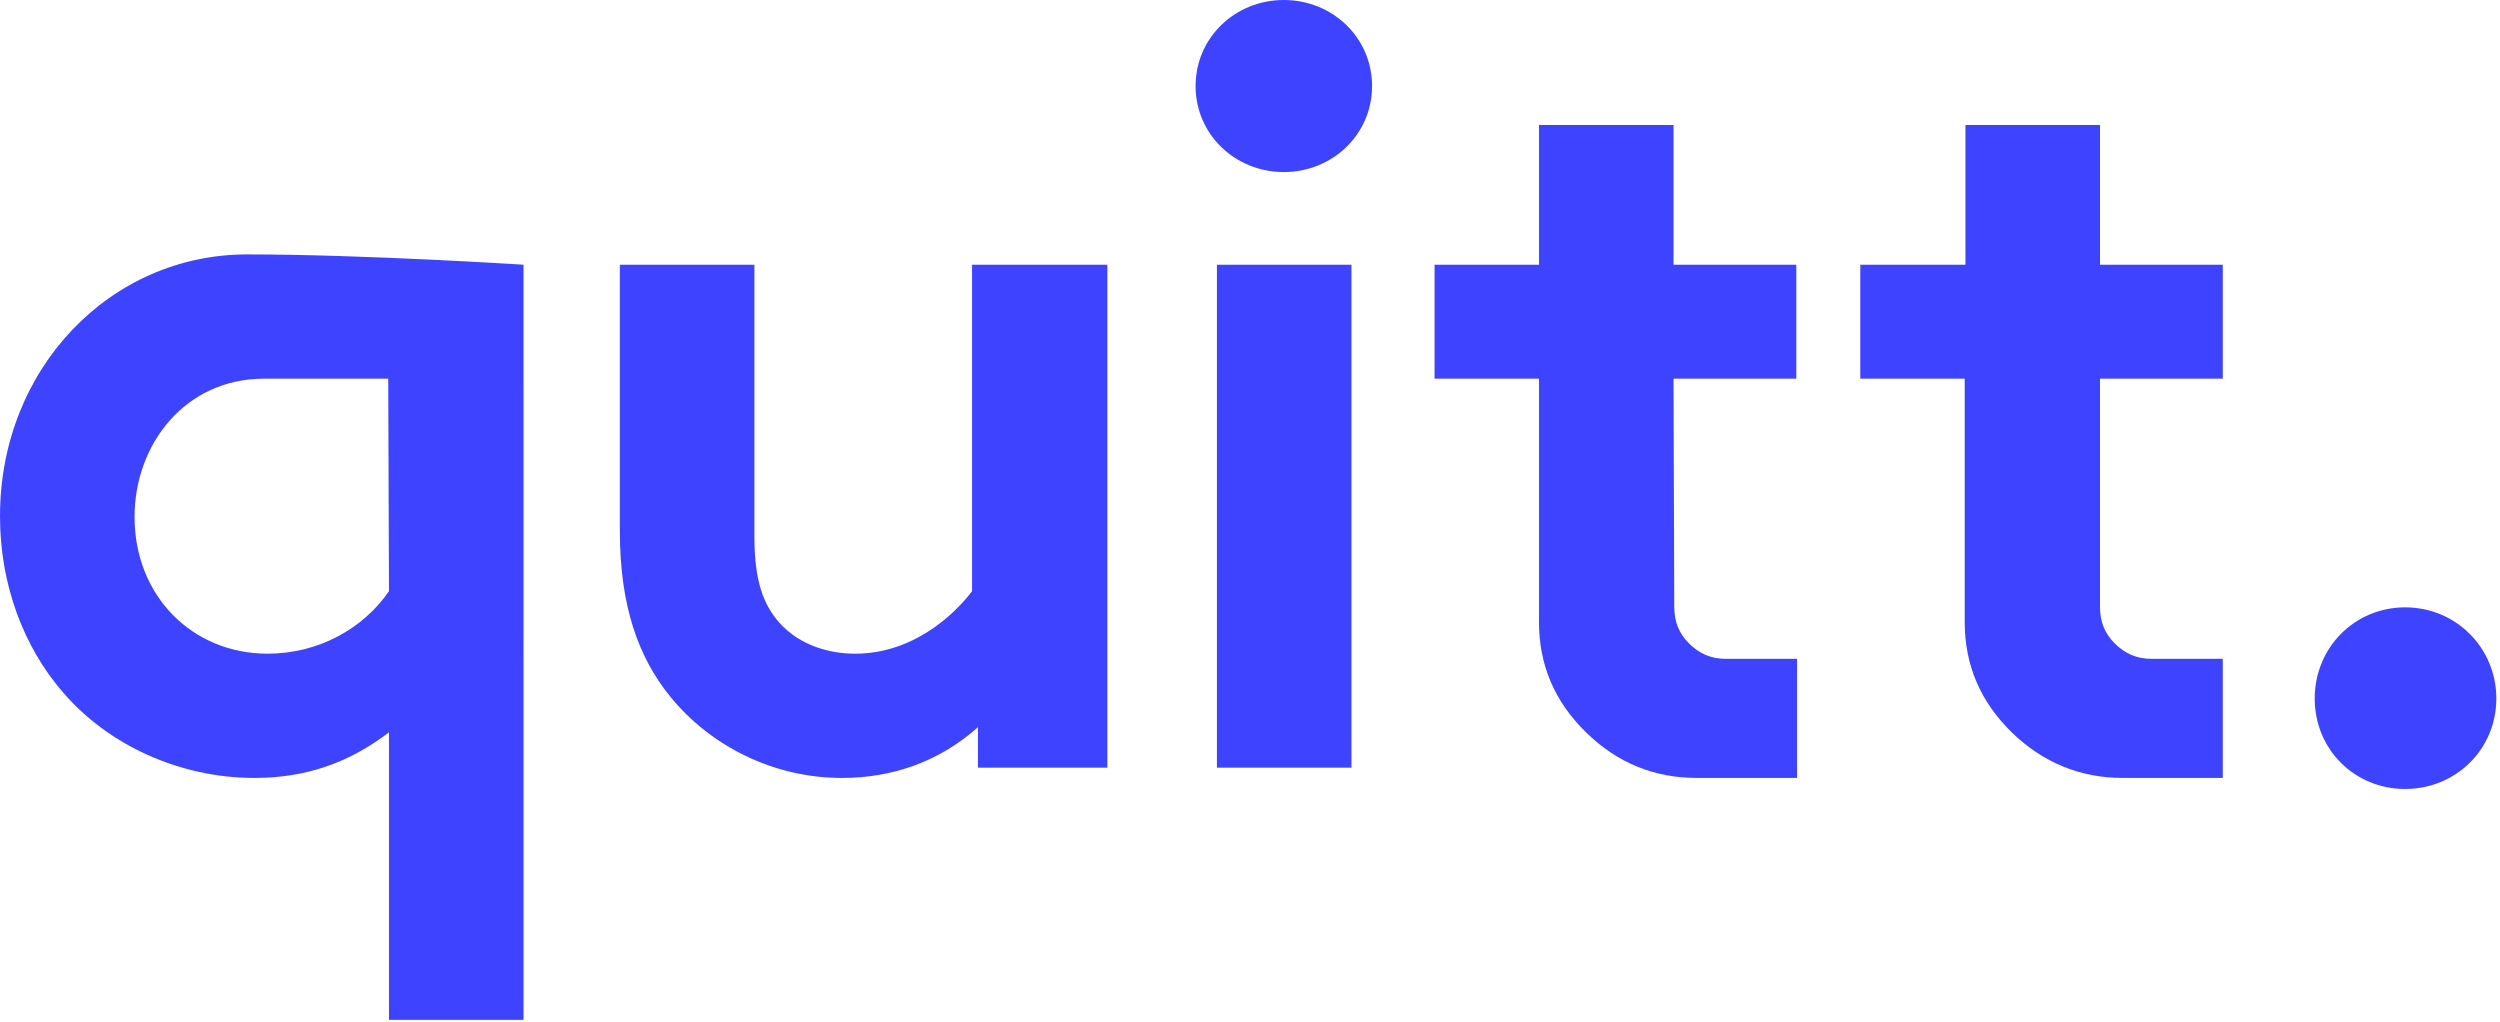
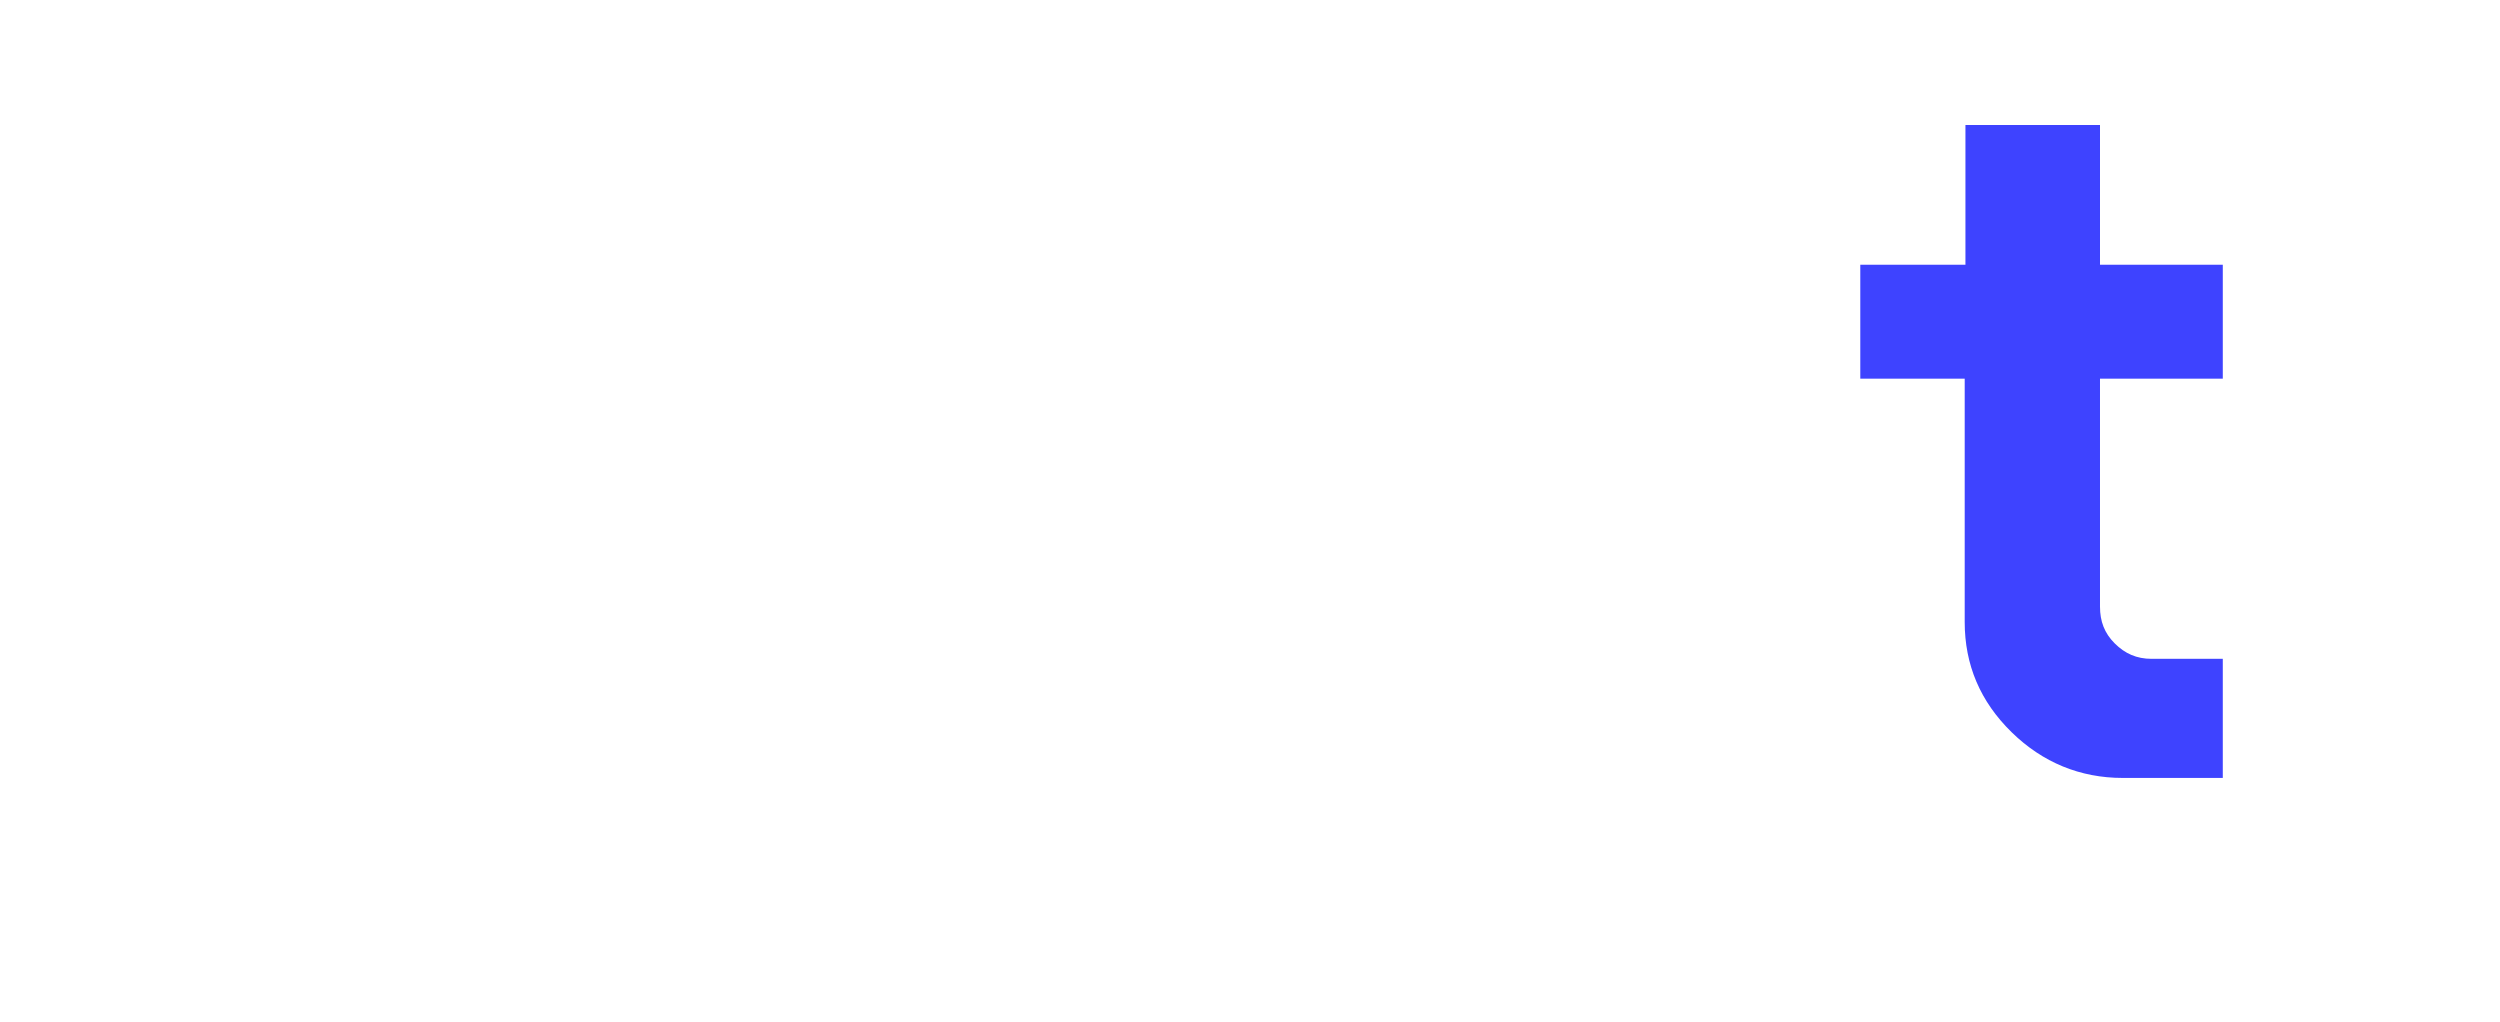
<svg xmlns="http://www.w3.org/2000/svg" version="1.1" id="Ebene_1" x="0px" y="0px" viewBox="0 0 340 139" style="enable-background:new 0 0 340 139;" xml:space="preserve">
  <style type="text/css">
	.st0{fill:#3E43FF;}
</style>
-   <path class="st0" d="M150.6,36v68.4H133v-5.5c-5.4,4.8-11.8,6.9-18.5,6.9c-9.4,0-17.9-4.4-23.3-11c-4.4-5.4-6.9-12.4-6.9-22.6V36  h18.3v37c0,6.2,1.3,9.3,3.4,11.7c2.8,3.1,6.8,4.2,10.3,4.2c7.8,0,13.4-5.2,15.9-8.5V36H150.6z" />
-   <path class="st0" d="M174.6,0c6.6,0,12,5.1,12,11.7s-5.4,11.7-12,11.7s-12-5.1-12-11.7S168,0,174.6,0z M183.8,104.4h-18.3V36h18.3  V104.4z" />
-   <path class="st0" d="M327.1,82.6c6.9,0,12.4,5.5,12.4,12.4s-5.5,12.3-12.4,12.3s-12.3-5.4-12.3-12.3  C314.8,88.1,320.2,82.6,327.1,82.6z" />
  <path class="st0" d="M285.6,51.5h16.7V36h-16.7V17h-18.3v19H253v15.5h14.2v33.1c0,5.8,2.1,10.8,6.4,15c4.2,4.1,9.3,6.2,15.1,6.2  h13.6V89.6h-9.7c-2,0-3.6-0.7-5-2.1s-2-3-2-5V51.5z" />
-   <path class="st0" d="M227.6,51.5h16.7V36h-16.7V17h-18.3v19h-14.2v15.5h14.2v33.1c0,5.8,2.1,10.8,6.4,15s9.3,6.2,15.1,6.2h13.6V89.6  h-9.7c-2,0-3.6-0.7-5-2.1s-2-3-2-5L227.6,51.5z" />
-   <path class="st0" d="M33.6,34.6C15,34.6,0,50.1,0,70.2c0,9.3,3.2,17.8,8.6,24c6.1,7.1,15.8,11.6,26,11.6c6.9,0,12.8-2,18.3-6.2v39.1  h18.3V51.5V36C71.2,36,49.4,34.6,33.6,34.6z M52.9,80.4c-3.5,5.1-9.6,8.5-16.5,8.5c-10.3,0-18.1-7.9-18.1-18.6  c0-9.9,6.9-18.8,17.6-18.8c0.1,0,16.9,0,16.9,0L52.9,80.4L52.9,80.4z" />
</svg>